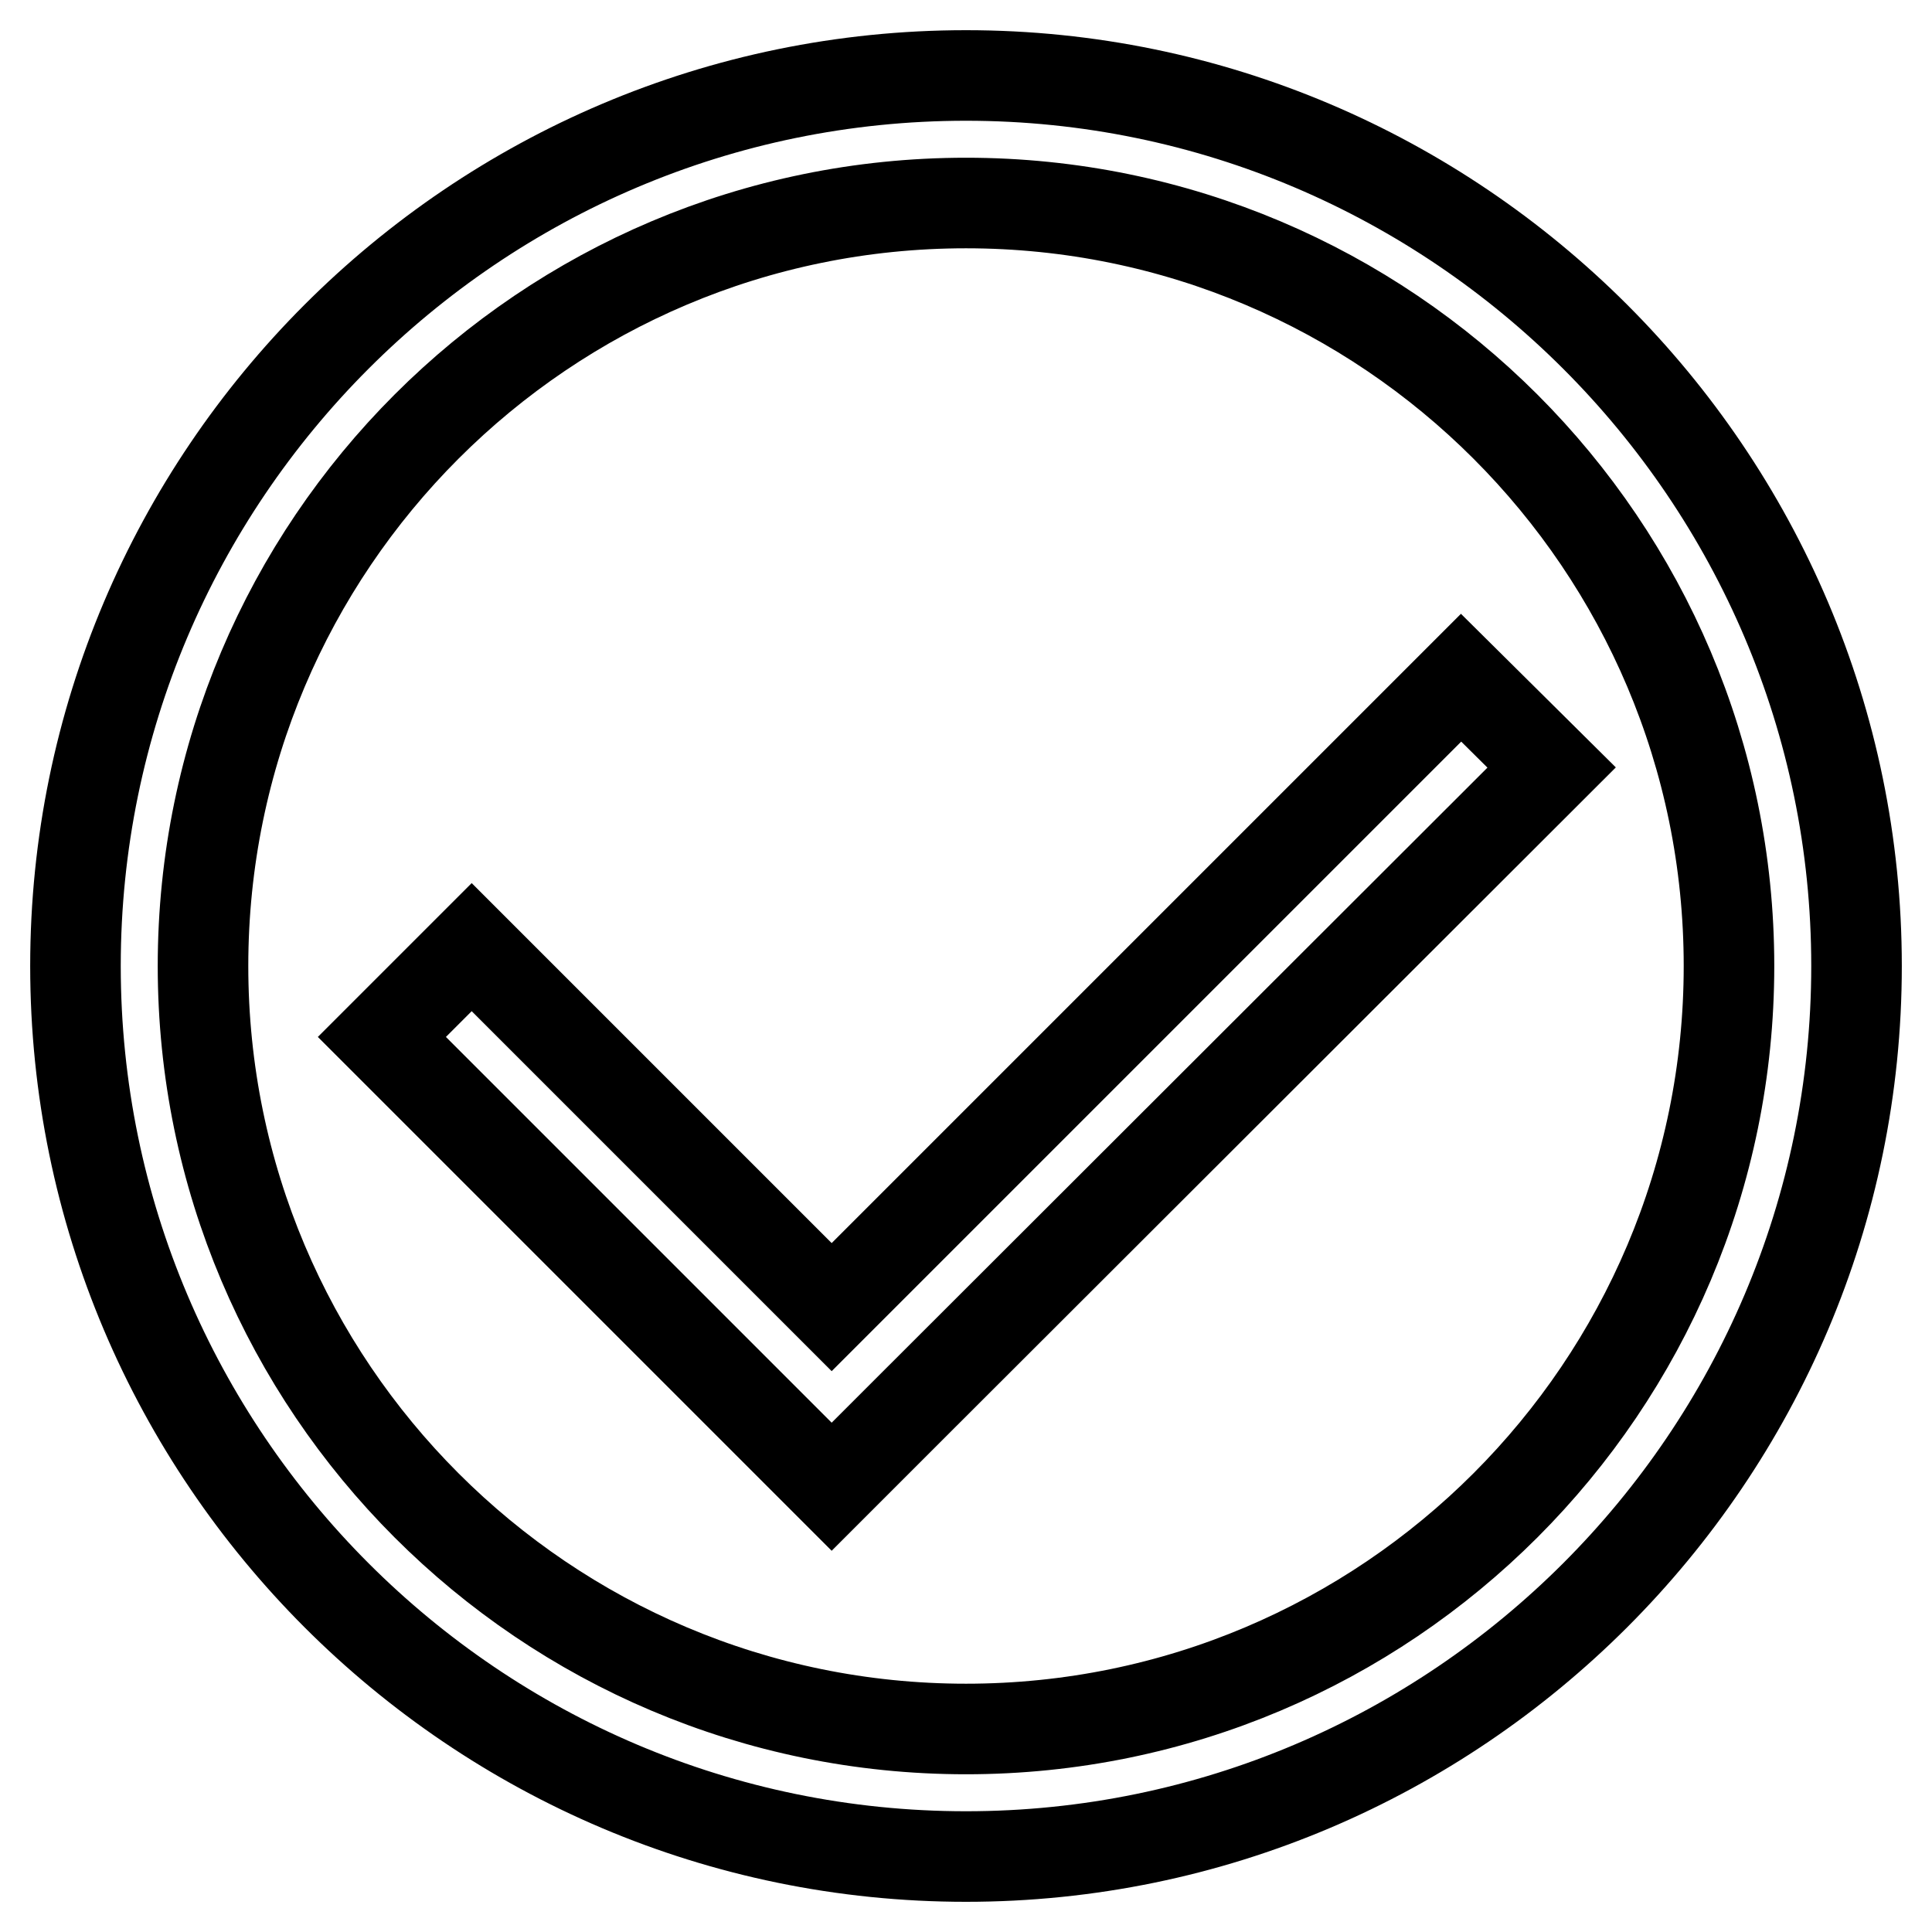
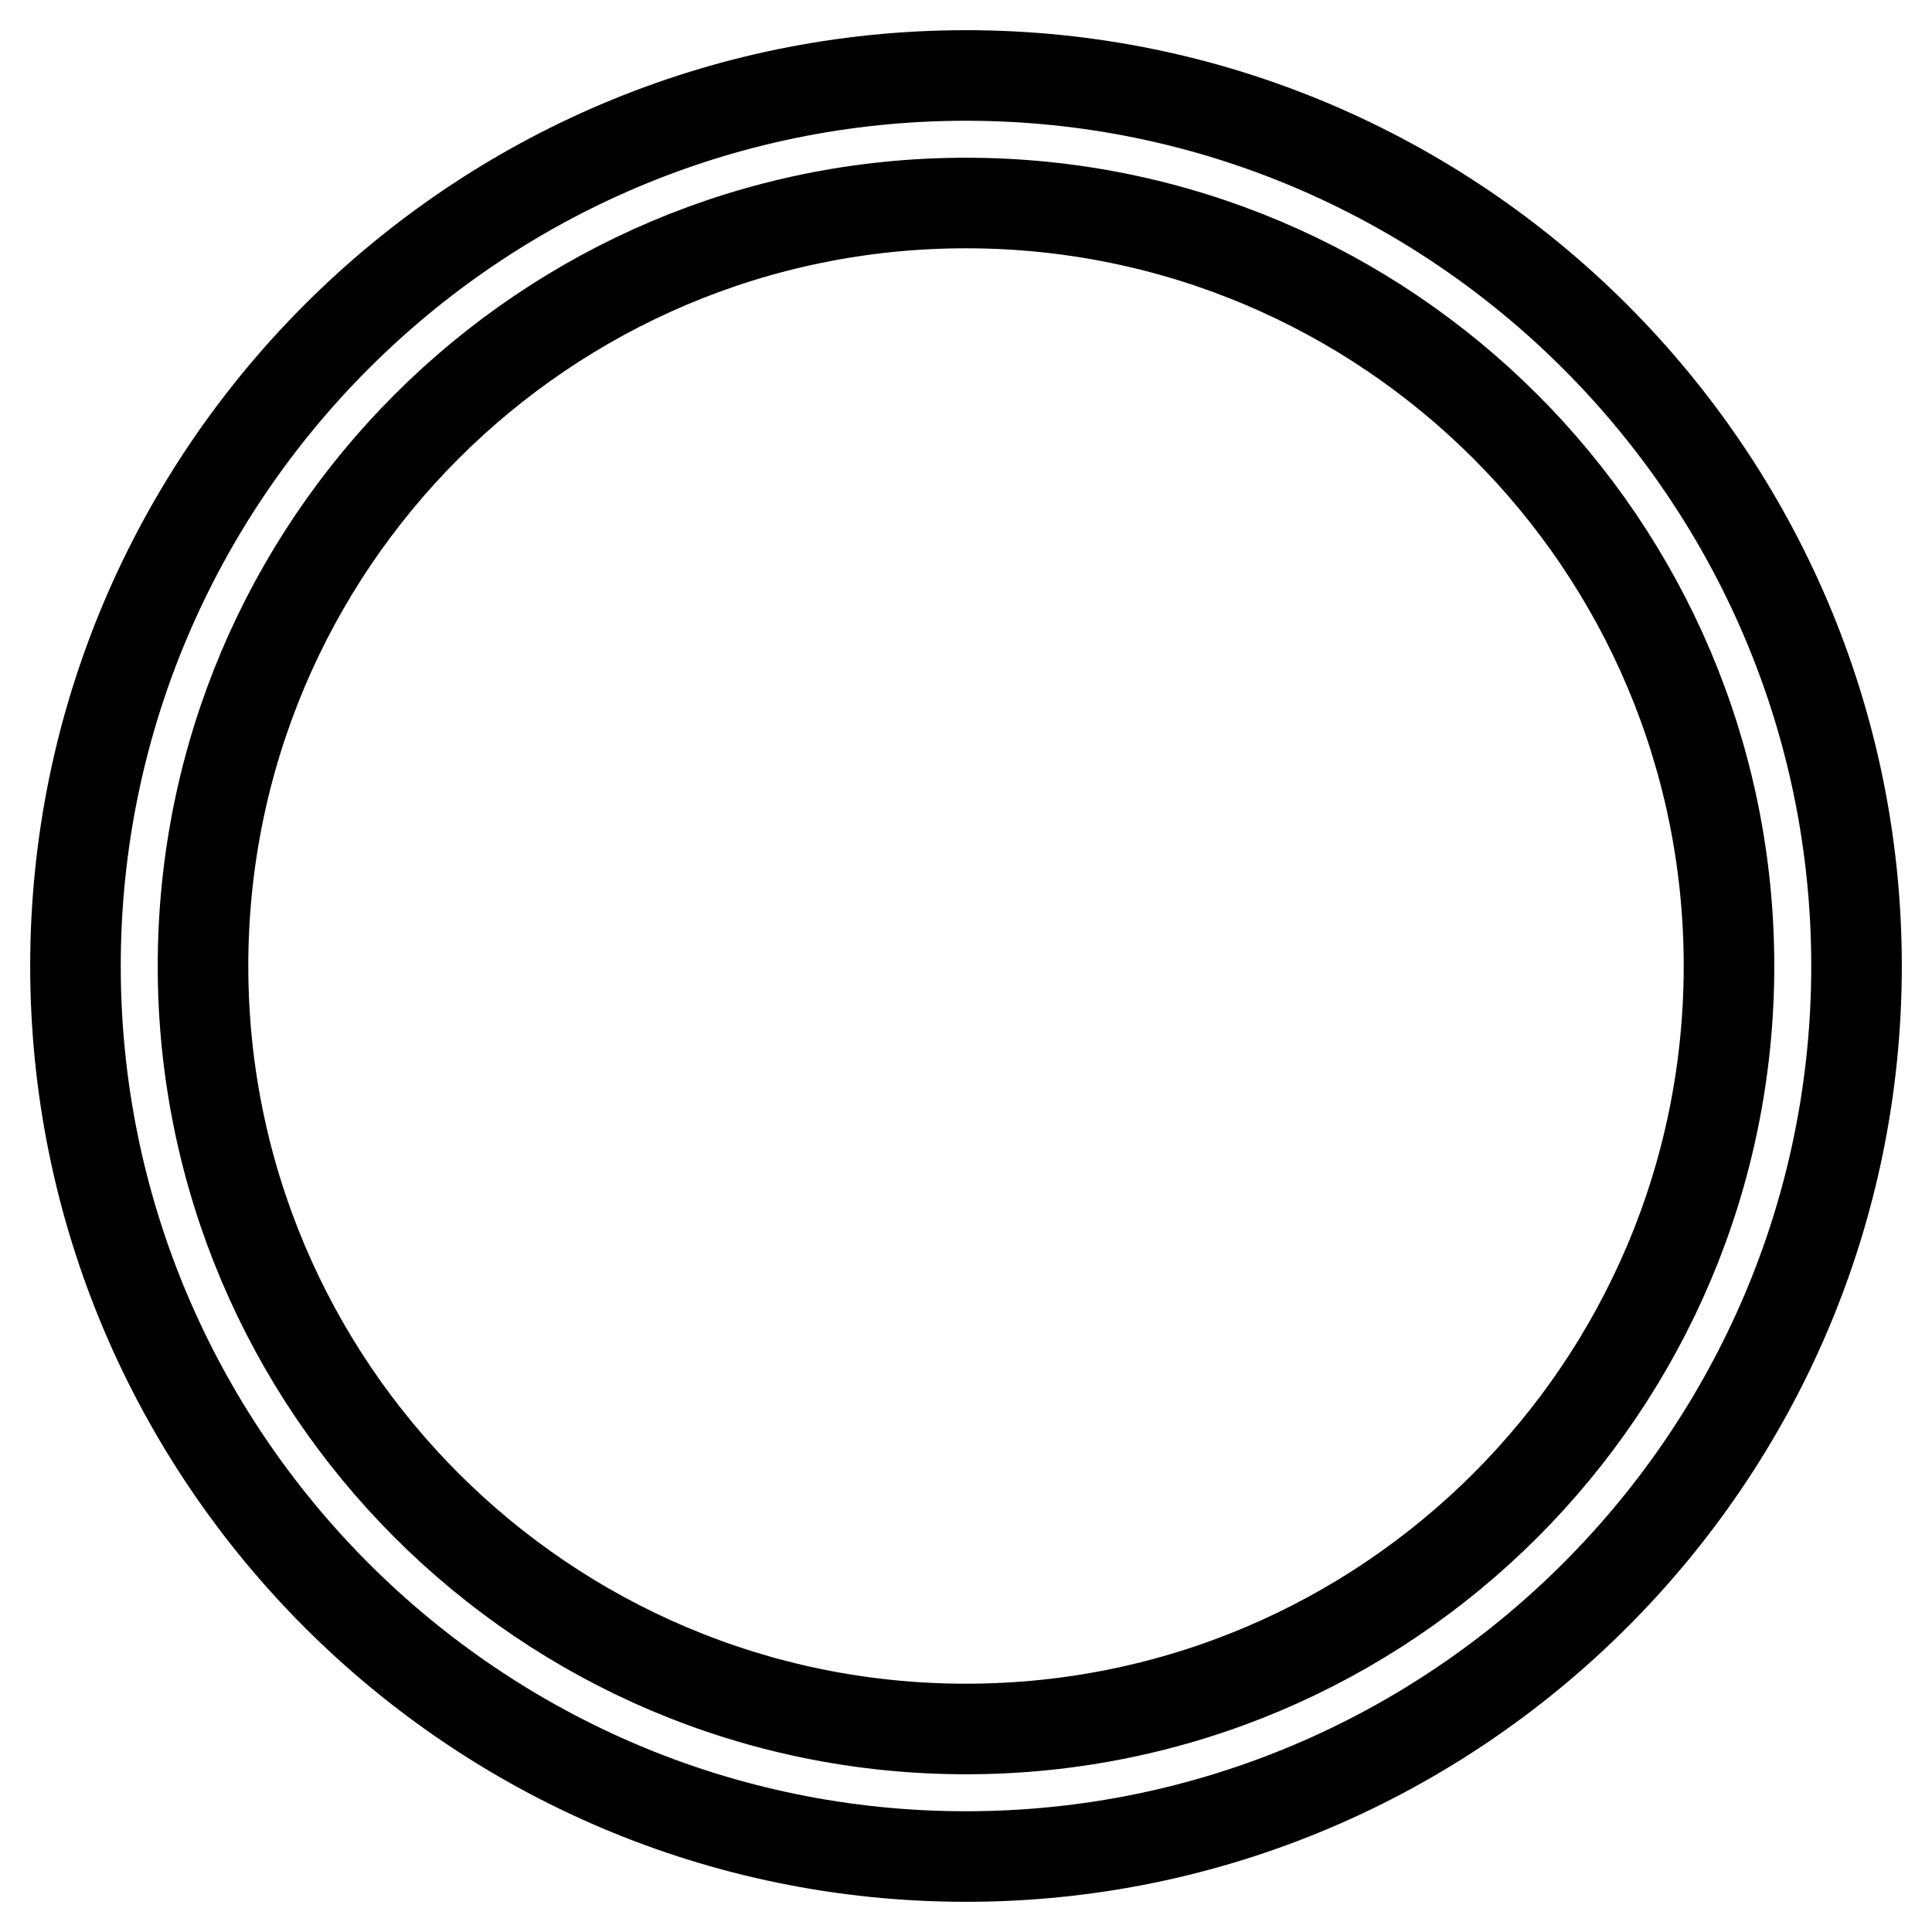
<svg xmlns="http://www.w3.org/2000/svg" version="1.1" x="0px" y="0px" viewBox="0 0 256 256" enable-background="new 0 0 256 256" xml:space="preserve">
  <g>
    <g>
      <path stroke-width="12" fill-opacity="0" stroke="#000000" d="M128,10C62.9,10,10,63,10,128c0,65,52.9,118,118,118c65,0,118-53,118-118C246,63,193,10,128,10z M128,229.1c-55.8,0-101.1-45.3-101.1-101.1C26.9,72.2,72.2,26.9,128,26.9c55.8,0,101.1,45.3,101.1,101.1C229.1,183.8,183.8,229.1,128,229.1z" />
-       <path stroke-width="12" fill-opacity="0" stroke="#000000" d="M193.6,89.8l-83.4,83.4l-47.7-47.7l-11.9,11.9l47.7,47.7l11.9,11.9l11.9-11.9l83.5-83.4L193.6,89.8z" />
    </g>
  </g>
</svg>